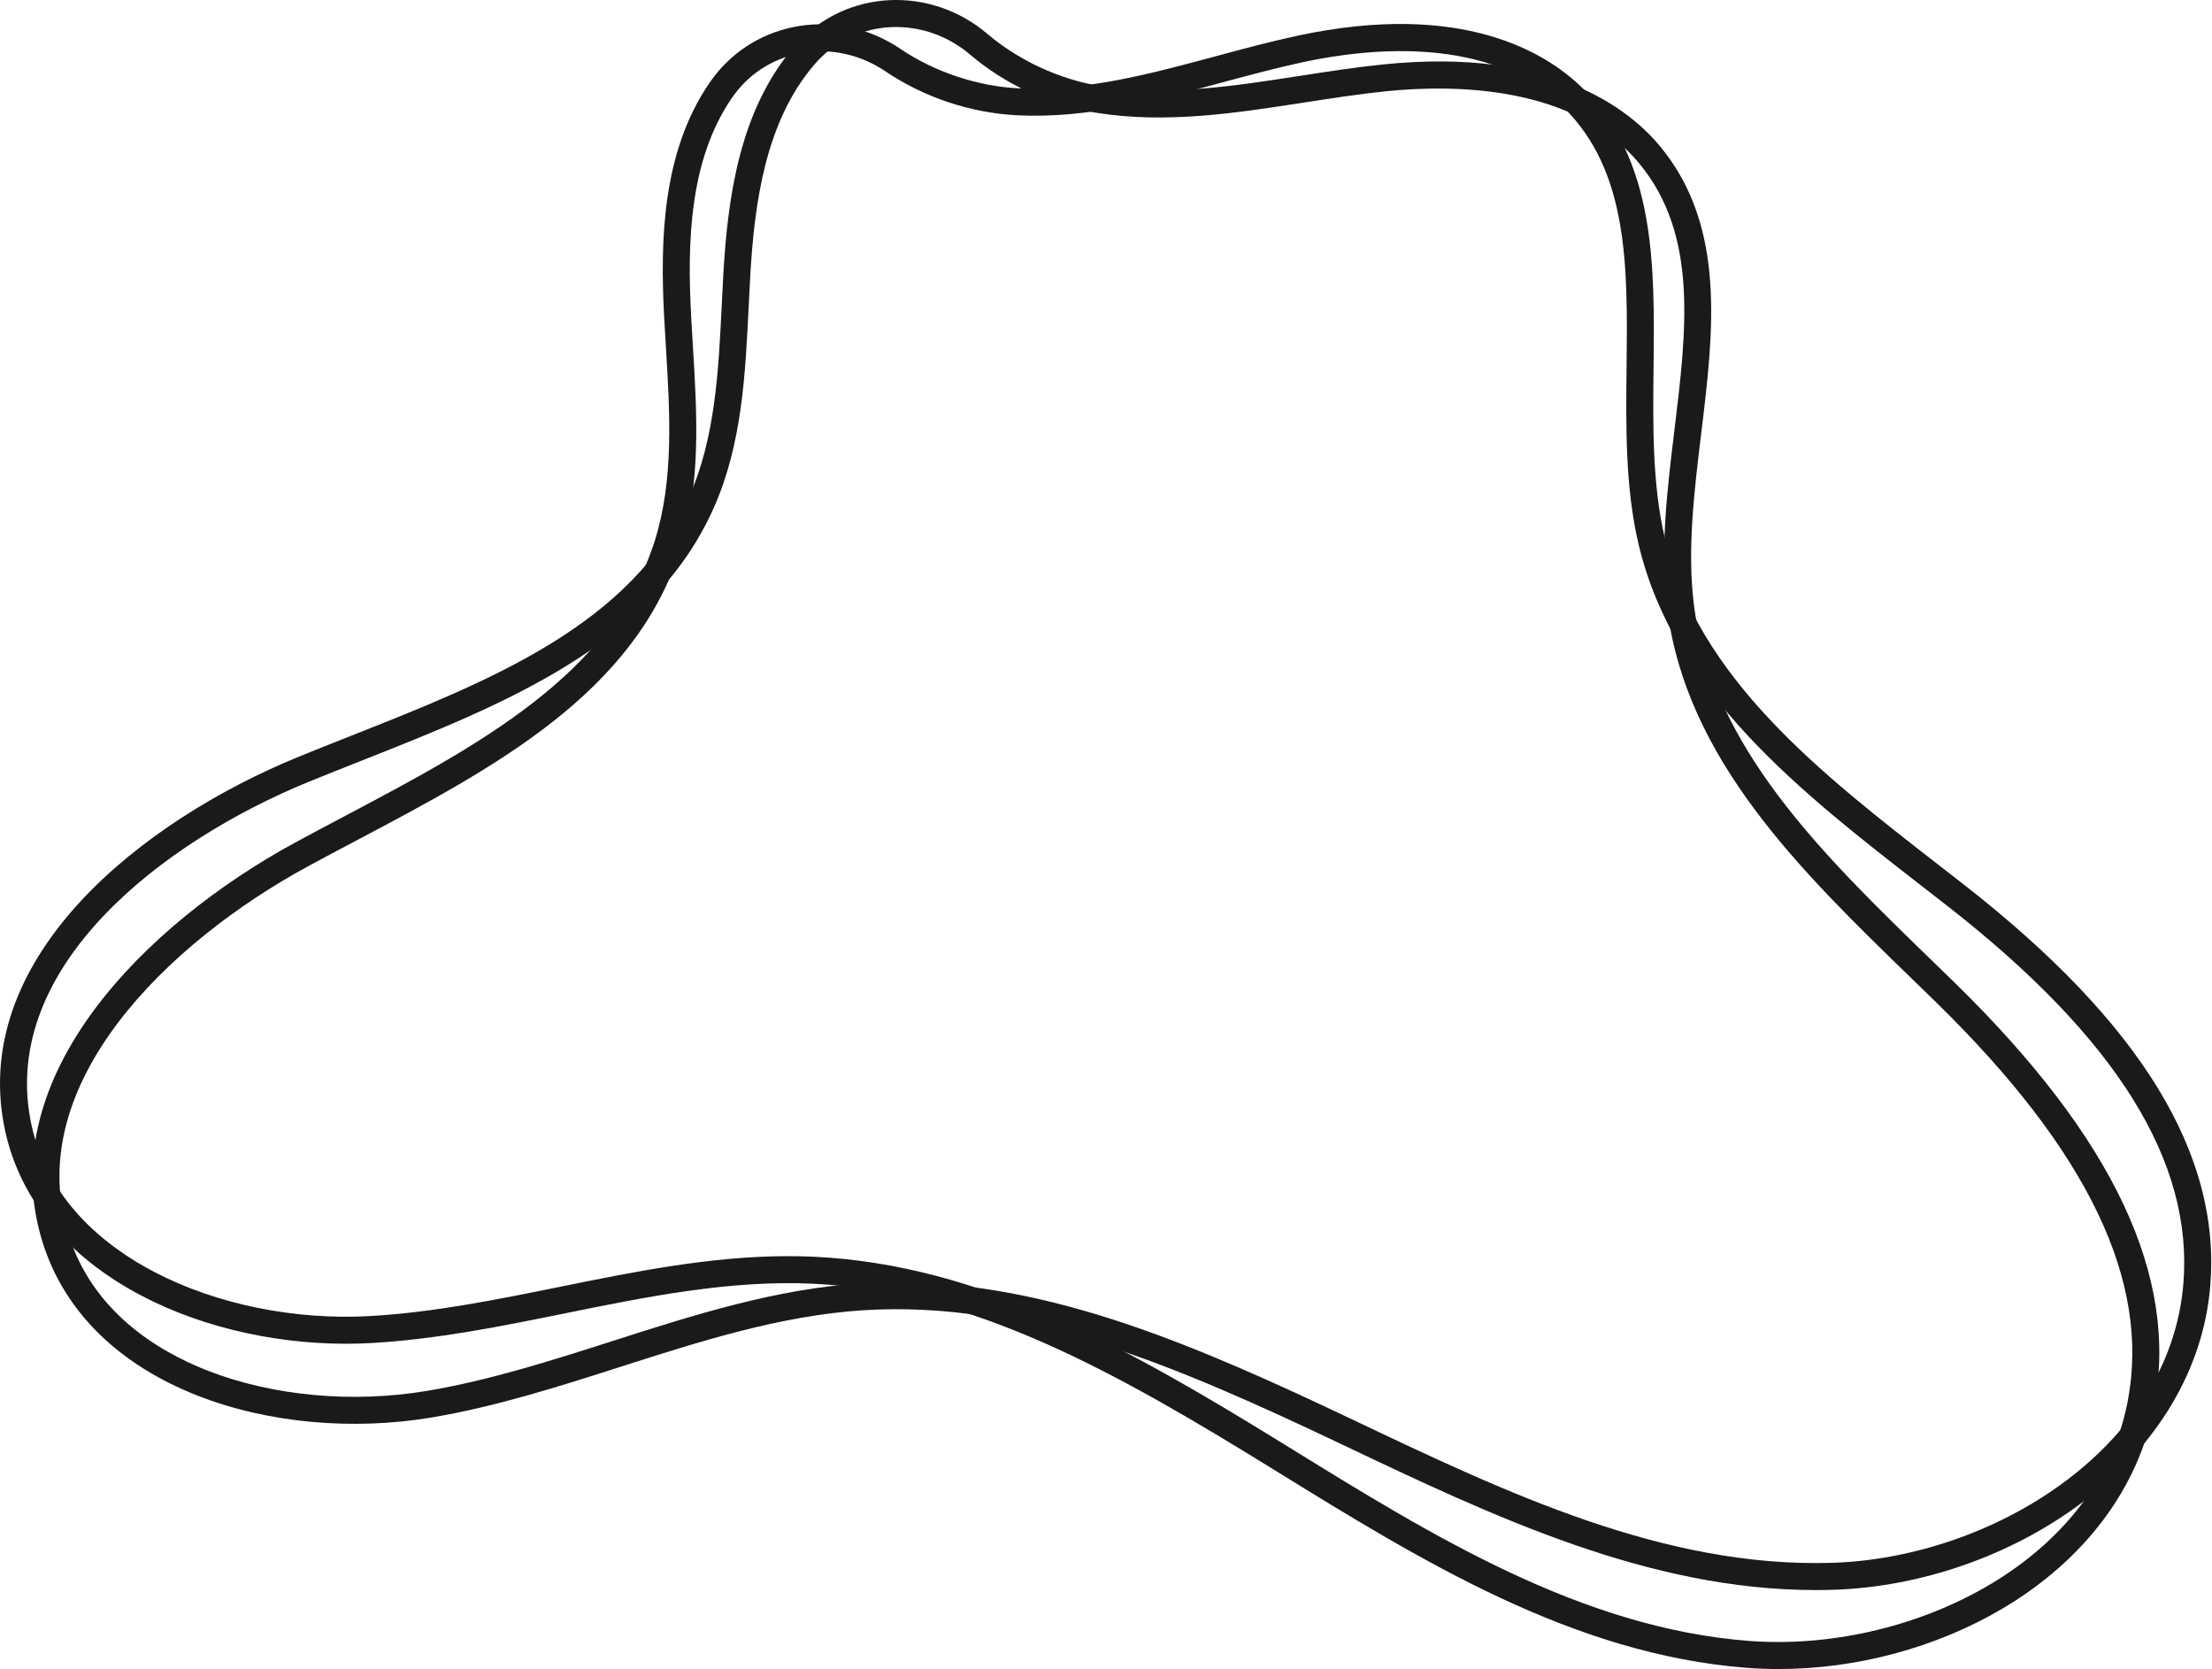
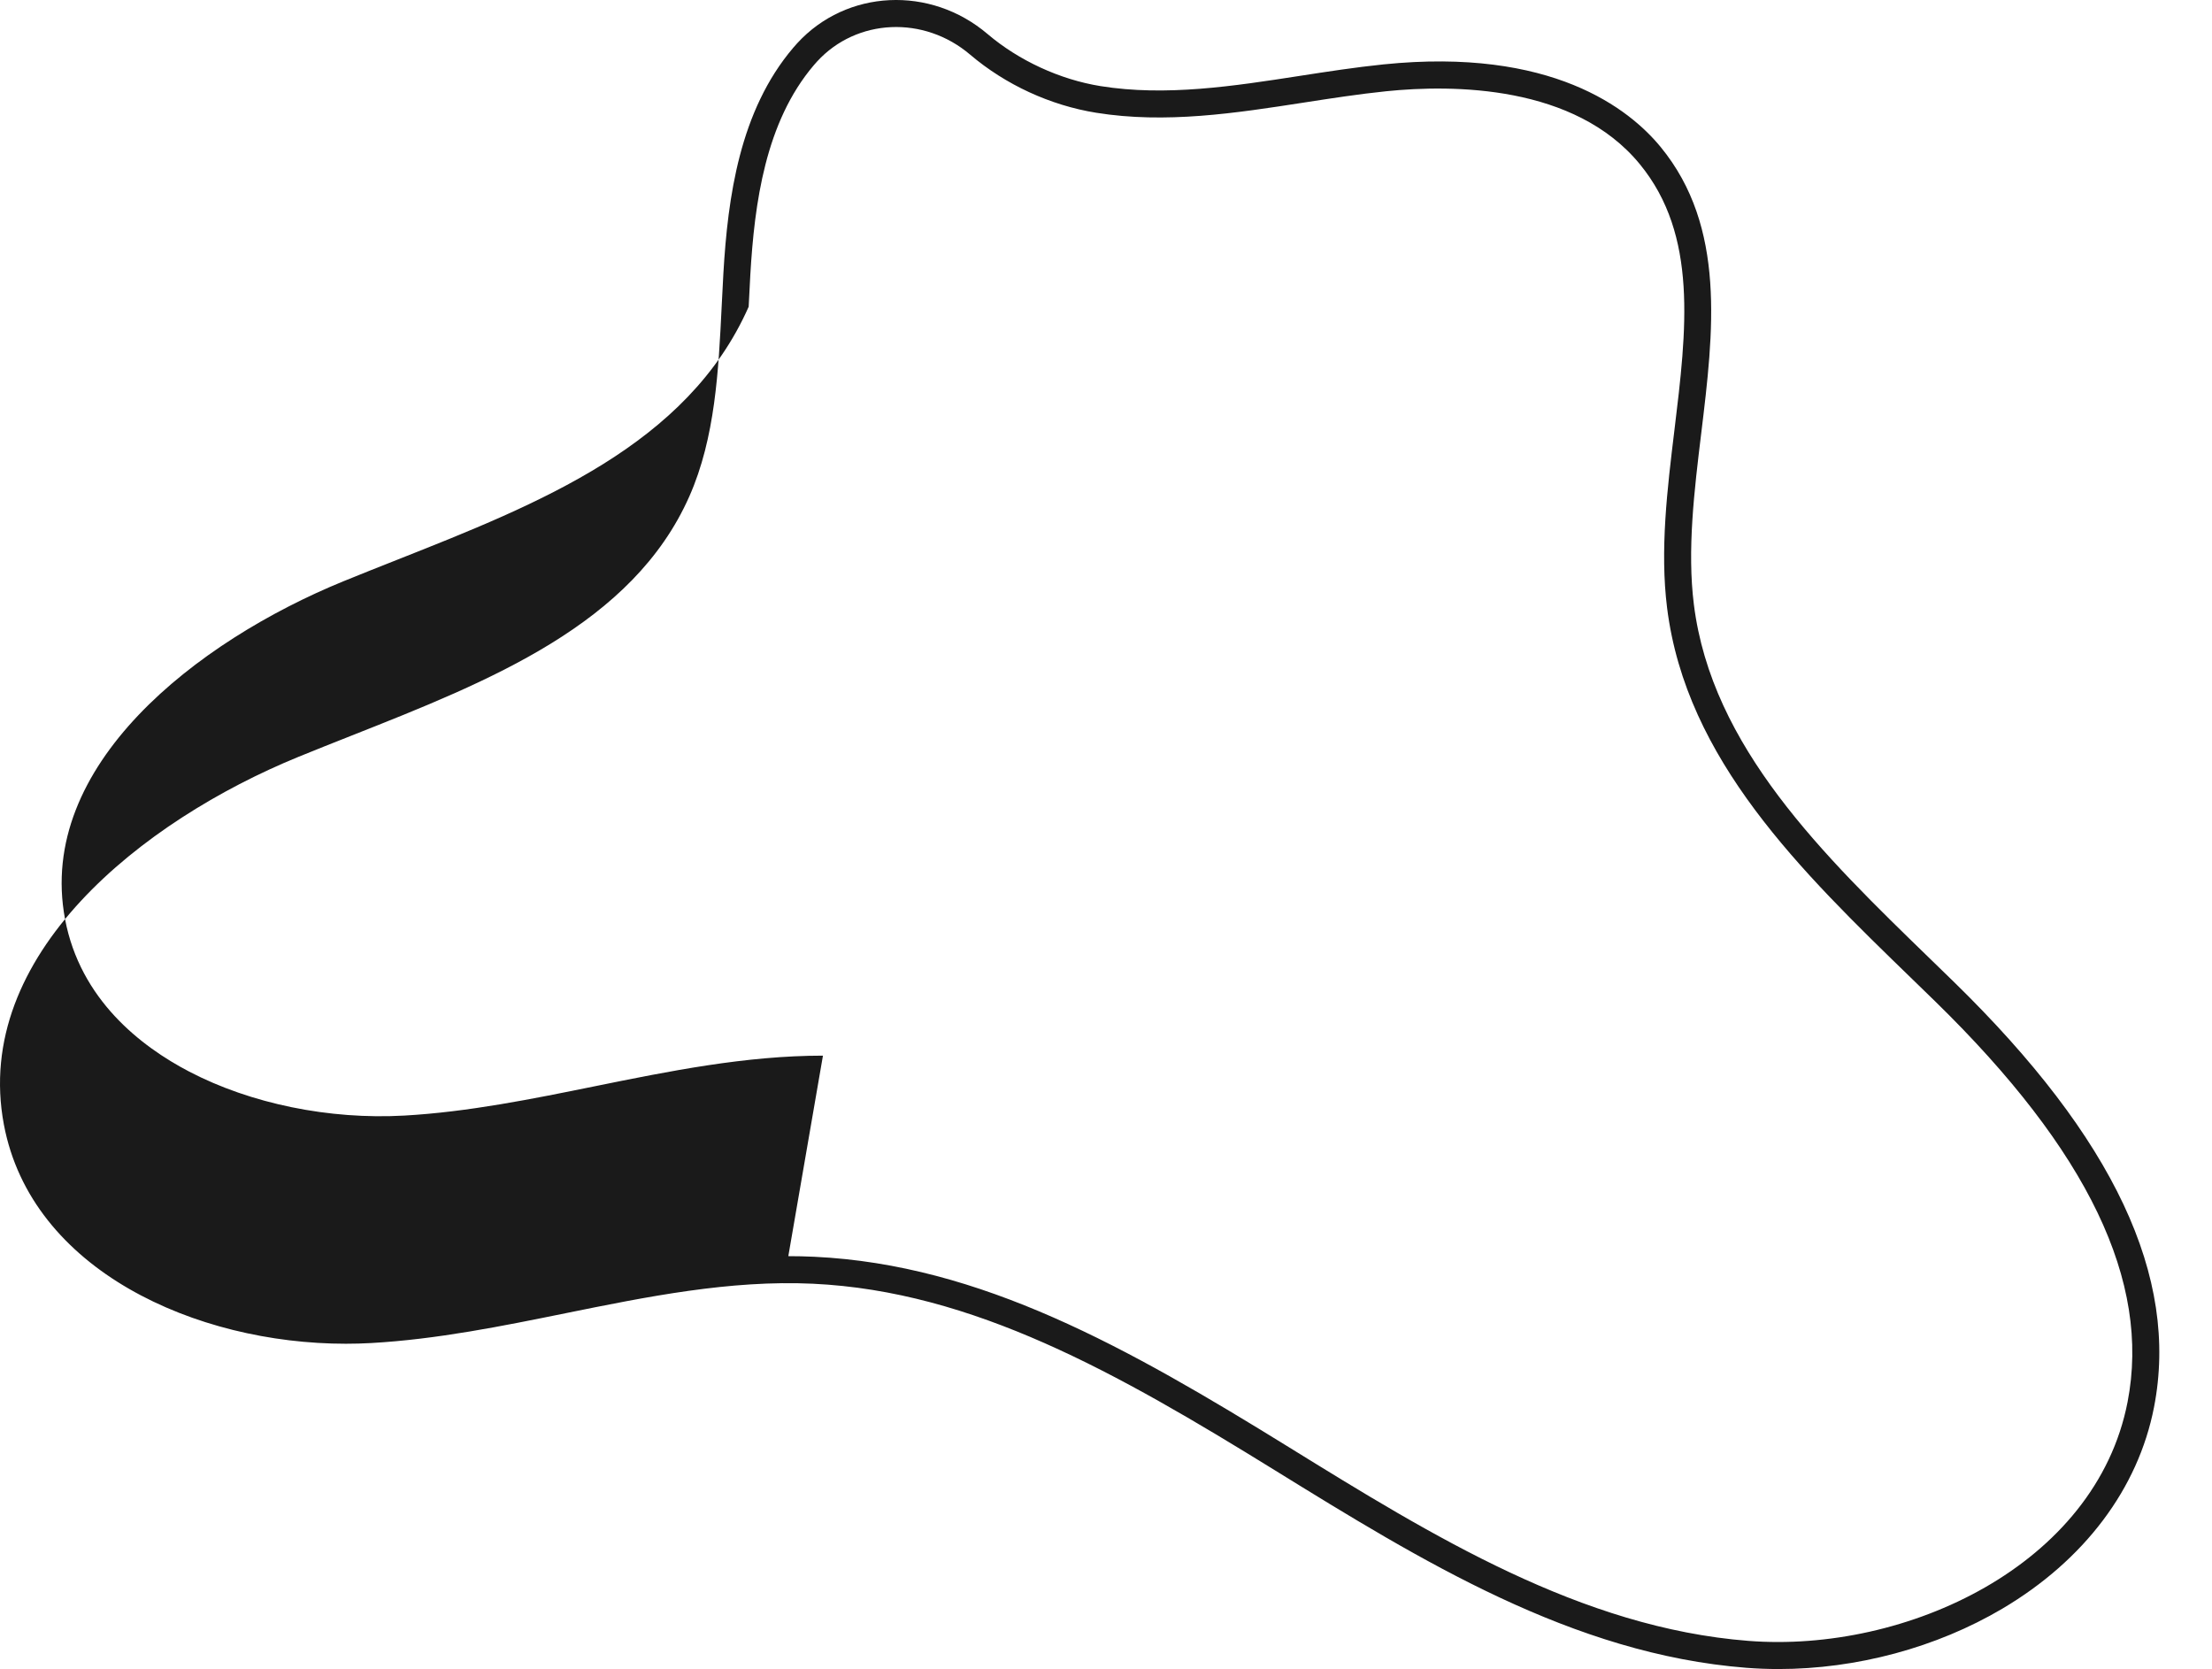
<svg xmlns="http://www.w3.org/2000/svg" width="100%" height="100%" viewBox="0 0 2049 1546" version="1.1" xml:space="preserve" style="fill-rule:evenodd;clip-rule:evenodd;stroke-linejoin:round;stroke-miterlimit:2;">
-   <path d="M830.674,1187.53c142.271,0 276.775,58.1 424.025,128.104c141.375,67.196 287.533,136.726 442.858,131.775c146.358,-4.62 312.233,-104.708 324.9,-258.341l12.458,1.029l-12.458,-1.029c9.375,-113.188 -61.833,-227.442 -217.667,-349.296c-7.866,-6.129 -15.783,-12.279 -23.737,-18.458c-113.129,-87.854 -230.108,-178.701 -263.058,-316.563c-12.546,-52.525 -11.905,-109.466 -11.284,-164.541c1.05,-93.455 2.046,-181.725 -58.804,-241.217c-67.975,-66.471 -180.137,-54.488 -240.946,-41.43c-24.912,5.359 -50.279,12.196 -74.808,18.809c-61.404,16.554 -124.942,33.679 -190.054,30.391c-43.017,-2.154 -86.325,-16.616 -121.942,-40.724c-46.529,-31.501 -108.108,-21.909 -140.204,21.85c-0.909,1.233 -1.783,2.475 -2.629,3.729c-38.888,57.375 -40.634,133.033 -37.213,199.475c0.509,9.808 1.108,19.658 1.713,29.529c3.816,62.462 7.758,127.054 -11.567,188.087c-42.292,133.404 -172.692,202.338 -298.796,269.005c-15.445,8.166 -31.421,16.612 -46.695,24.92c-128.684,69.988 -264.005,200.8 -221.871,339.113c22.095,72.479 82.721,109.496 129.687,127.783c60.067,23.383 133.9,30.2 202.6,18.705c58.308,-9.751 116.296,-28.326 172.375,-46.284c74.338,-23.812 151.212,-48.437 230.946,-53.421c10.767,-0.675 21.5,-1 32.171,-1Zm851.166,285.129c-155.029,0 -298.737,-68.312 -437.875,-134.449c-155.1,-73.734 -295.583,-134.009 -443.899,-124.73c-76.634,4.792 -152.001,28.934 -224.884,52.279c-56.925,18.234 -115.783,37.088 -175.871,47.134c-143.158,23.962 -318.096,-25.317 -360.329,-163.859c-46.521,-152.712 96.892,-293.879 233.838,-368.362c15.408,-8.375 31.445,-16.859 46.958,-25.059c121.654,-64.312 247.454,-130.816 286.65,-254.458c17.921,-56.596 14.117,-118.825 10.441,-179.008c-0.608,-9.95 -1.212,-19.875 -1.725,-29.762c-3.637,-70.588 -1.55,-151.301 41.48,-214.784c1.025,-1.512 2.087,-3.016 3.175,-4.504c40.071,-54.633 116.666,-66.838 174.371,-27.762c31.425,21.27 71.22,34.562 109.179,36.462c61.195,3.066 122.766,-13.517 182.296,-29.562c24.837,-6.696 50.516,-13.617 76.062,-19.113c153.083,-32.871 230.913,15.958 263.679,47.996c68.492,66.962 67.388,164.779 66.321,259.375c-0.6,53.554 -1.225,108.929 10.604,158.446c30.909,129.32 144.363,217.425 254.079,302.633c7.984,6.192 15.9,12.358 23.775,18.508c163.001,127.442 237.334,248.813 227.209,371.046c-6.334,76.608 -48.667,147.95 -119.25,200.884c-64.709,48.52 -148.442,77.82 -229.779,80.387c-5.513,0.175 -11.017,0.262 -16.505,0.262Z" style="fill:#1a1a1a;fill-rule:nonzero;" />
-   <path d="M730.224,1163.41c8,-0 15.991,0.179 24,0.557c154.446,7.301 290.433,84.151 439.537,176.28c133.167,82.275 270.867,167.346 425.771,179.471c145.992,11.395 321.8,-69.896 351.254,-221.217c21.671,-111.488 -36.62,-232.85 -178.167,-371.029c-7.124,-6.958 -14.32,-13.934 -21.558,-20.95c-102.825,-99.708 -209.154,-202.812 -226.808,-343.454c-6.721,-53.584 0.15,-110.113 6.796,-164.788c11.279,-92.775 21.929,-180.408 -32.042,-246.2c-60.287,-73.521 -173.083,-73.887 -234.967,-67.567c-25.349,2.601 -51.312,6.621 -76.42,10.509c-62.846,9.729 -127.85,19.791 -192.234,9.404c-42.529,-6.85 -83.991,-25.971 -116.75,-53.833c-42.804,-36.405 -105.062,-33.613 -141.754,6.371c-1.037,1.129 -2.037,2.266 -3.021,3.42c-44.929,52.767 -54.95,127.783 -58.829,194.204c-0.566,9.796 -1.05,19.651 -1.529,29.521c-3.042,62.513 -6.192,127.155 -32.092,185.705c-56.637,127.971 -193.796,182.212 -326.437,234.674c-16.25,6.426 -33.059,13.071 -49.154,19.659c-135.571,55.479 -284.396,170.683 -257.659,312.783c14.025,74.463 70.234,117.896 114.921,141.212c57.142,29.826 129.792,44.68 199.329,40.775c59.021,-3.308 118.692,-15.42 176.396,-27.137c68.825,-13.971 139.762,-28.37 211.417,-28.37Zm917.292,382.391c-10.034,-0 -20.022,-0.384 -29.938,-1.158c-160.937,-12.596 -301.254,-99.288 -436.963,-183.126c-146.087,-90.27 -279.1,-165.562 -427.57,-172.578c-76.7,-3.613 -154.259,12.12 -229.263,27.345c-58.575,11.892 -119.146,24.183 -179.971,27.592c-7.737,0.438 -15.562,0.654 -23.412,0.654c-139.117,0.008 -291.43,-68.242 -316.809,-202.975c-29.52,-156.892 128.488,-281.504 272.763,-340.546c16.229,-6.641 33.104,-13.316 49.425,-19.771c127.962,-50.608 260.283,-102.937 312.775,-221.541c24.013,-54.296 27.046,-116.575 29.979,-176.805c0.487,-9.949 0.967,-19.875 1.542,-29.754c4.12,-70.566 15.037,-150.57 64.746,-208.954c1.183,-1.396 2.404,-2.775 3.654,-4.133c45.8,-49.921 123.279,-53.646 176.354,-8.504c28.904,24.583 67.004,42.15 104.537,48.196c60.504,9.766 123.509,0.008 184.429,-9.425c25.417,-3.938 51.705,-8.005 77.696,-10.671c155.788,-15.917 227.784,41.141 256.846,76.575c60.75,74.058 48.946,171.166 37.529,265.075c-6.462,53.166 -13.145,108.142 -6.808,158.658c16.562,131.921 119.687,231.917 219.409,328.621c7.254,7.029 14.449,14.029 21.616,21.004c148.042,144.517 208.667,273.296 185.204,393.692c-14.667,75.458 -64.583,141.733 -140.496,186.621c-61.12,36.12 -135.208,55.908 -207.274,55.908Z" style="fill:#1a1a1a;fill-rule:nonzero;" />
+   <path d="M730.224,1163.41c8,-0 15.991,0.179 24,0.557c154.446,7.301 290.433,84.151 439.537,176.28c133.167,82.275 270.867,167.346 425.771,179.471c145.992,11.395 321.8,-69.896 351.254,-221.217c21.671,-111.488 -36.62,-232.85 -178.167,-371.029c-7.124,-6.958 -14.32,-13.934 -21.558,-20.95c-102.825,-99.708 -209.154,-202.812 -226.808,-343.454c-6.721,-53.584 0.15,-110.113 6.796,-164.788c11.279,-92.775 21.929,-180.408 -32.042,-246.2c-60.287,-73.521 -173.083,-73.887 -234.967,-67.567c-25.349,2.601 -51.312,6.621 -76.42,10.509c-62.846,9.729 -127.85,19.791 -192.234,9.404c-42.529,-6.85 -83.991,-25.971 -116.75,-53.833c-42.804,-36.405 -105.062,-33.613 -141.754,6.371c-1.037,1.129 -2.037,2.266 -3.021,3.42c-44.929,52.767 -54.95,127.783 -58.829,194.204c-0.566,9.796 -1.05,19.651 -1.529,29.521c-56.637,127.971 -193.796,182.212 -326.437,234.674c-16.25,6.426 -33.059,13.071 -49.154,19.659c-135.571,55.479 -284.396,170.683 -257.659,312.783c14.025,74.463 70.234,117.896 114.921,141.212c57.142,29.826 129.792,44.68 199.329,40.775c59.021,-3.308 118.692,-15.42 176.396,-27.137c68.825,-13.971 139.762,-28.37 211.417,-28.37Zm917.292,382.391c-10.034,-0 -20.022,-0.384 -29.938,-1.158c-160.937,-12.596 -301.254,-99.288 -436.963,-183.126c-146.087,-90.27 -279.1,-165.562 -427.57,-172.578c-76.7,-3.613 -154.259,12.12 -229.263,27.345c-58.575,11.892 -119.146,24.183 -179.971,27.592c-7.737,0.438 -15.562,0.654 -23.412,0.654c-139.117,0.008 -291.43,-68.242 -316.809,-202.975c-29.52,-156.892 128.488,-281.504 272.763,-340.546c16.229,-6.641 33.104,-13.316 49.425,-19.771c127.962,-50.608 260.283,-102.937 312.775,-221.541c24.013,-54.296 27.046,-116.575 29.979,-176.805c0.487,-9.949 0.967,-19.875 1.542,-29.754c4.12,-70.566 15.037,-150.57 64.746,-208.954c1.183,-1.396 2.404,-2.775 3.654,-4.133c45.8,-49.921 123.279,-53.646 176.354,-8.504c28.904,24.583 67.004,42.15 104.537,48.196c60.504,9.766 123.509,0.008 184.429,-9.425c25.417,-3.938 51.705,-8.005 77.696,-10.671c155.788,-15.917 227.784,41.141 256.846,76.575c60.75,74.058 48.946,171.166 37.529,265.075c-6.462,53.166 -13.145,108.142 -6.808,158.658c16.562,131.921 119.687,231.917 219.409,328.621c7.254,7.029 14.449,14.029 21.616,21.004c148.042,144.517 208.667,273.296 185.204,393.692c-14.667,75.458 -64.583,141.733 -140.496,186.621c-61.12,36.12 -135.208,55.908 -207.274,55.908Z" style="fill:#1a1a1a;fill-rule:nonzero;" />
</svg>